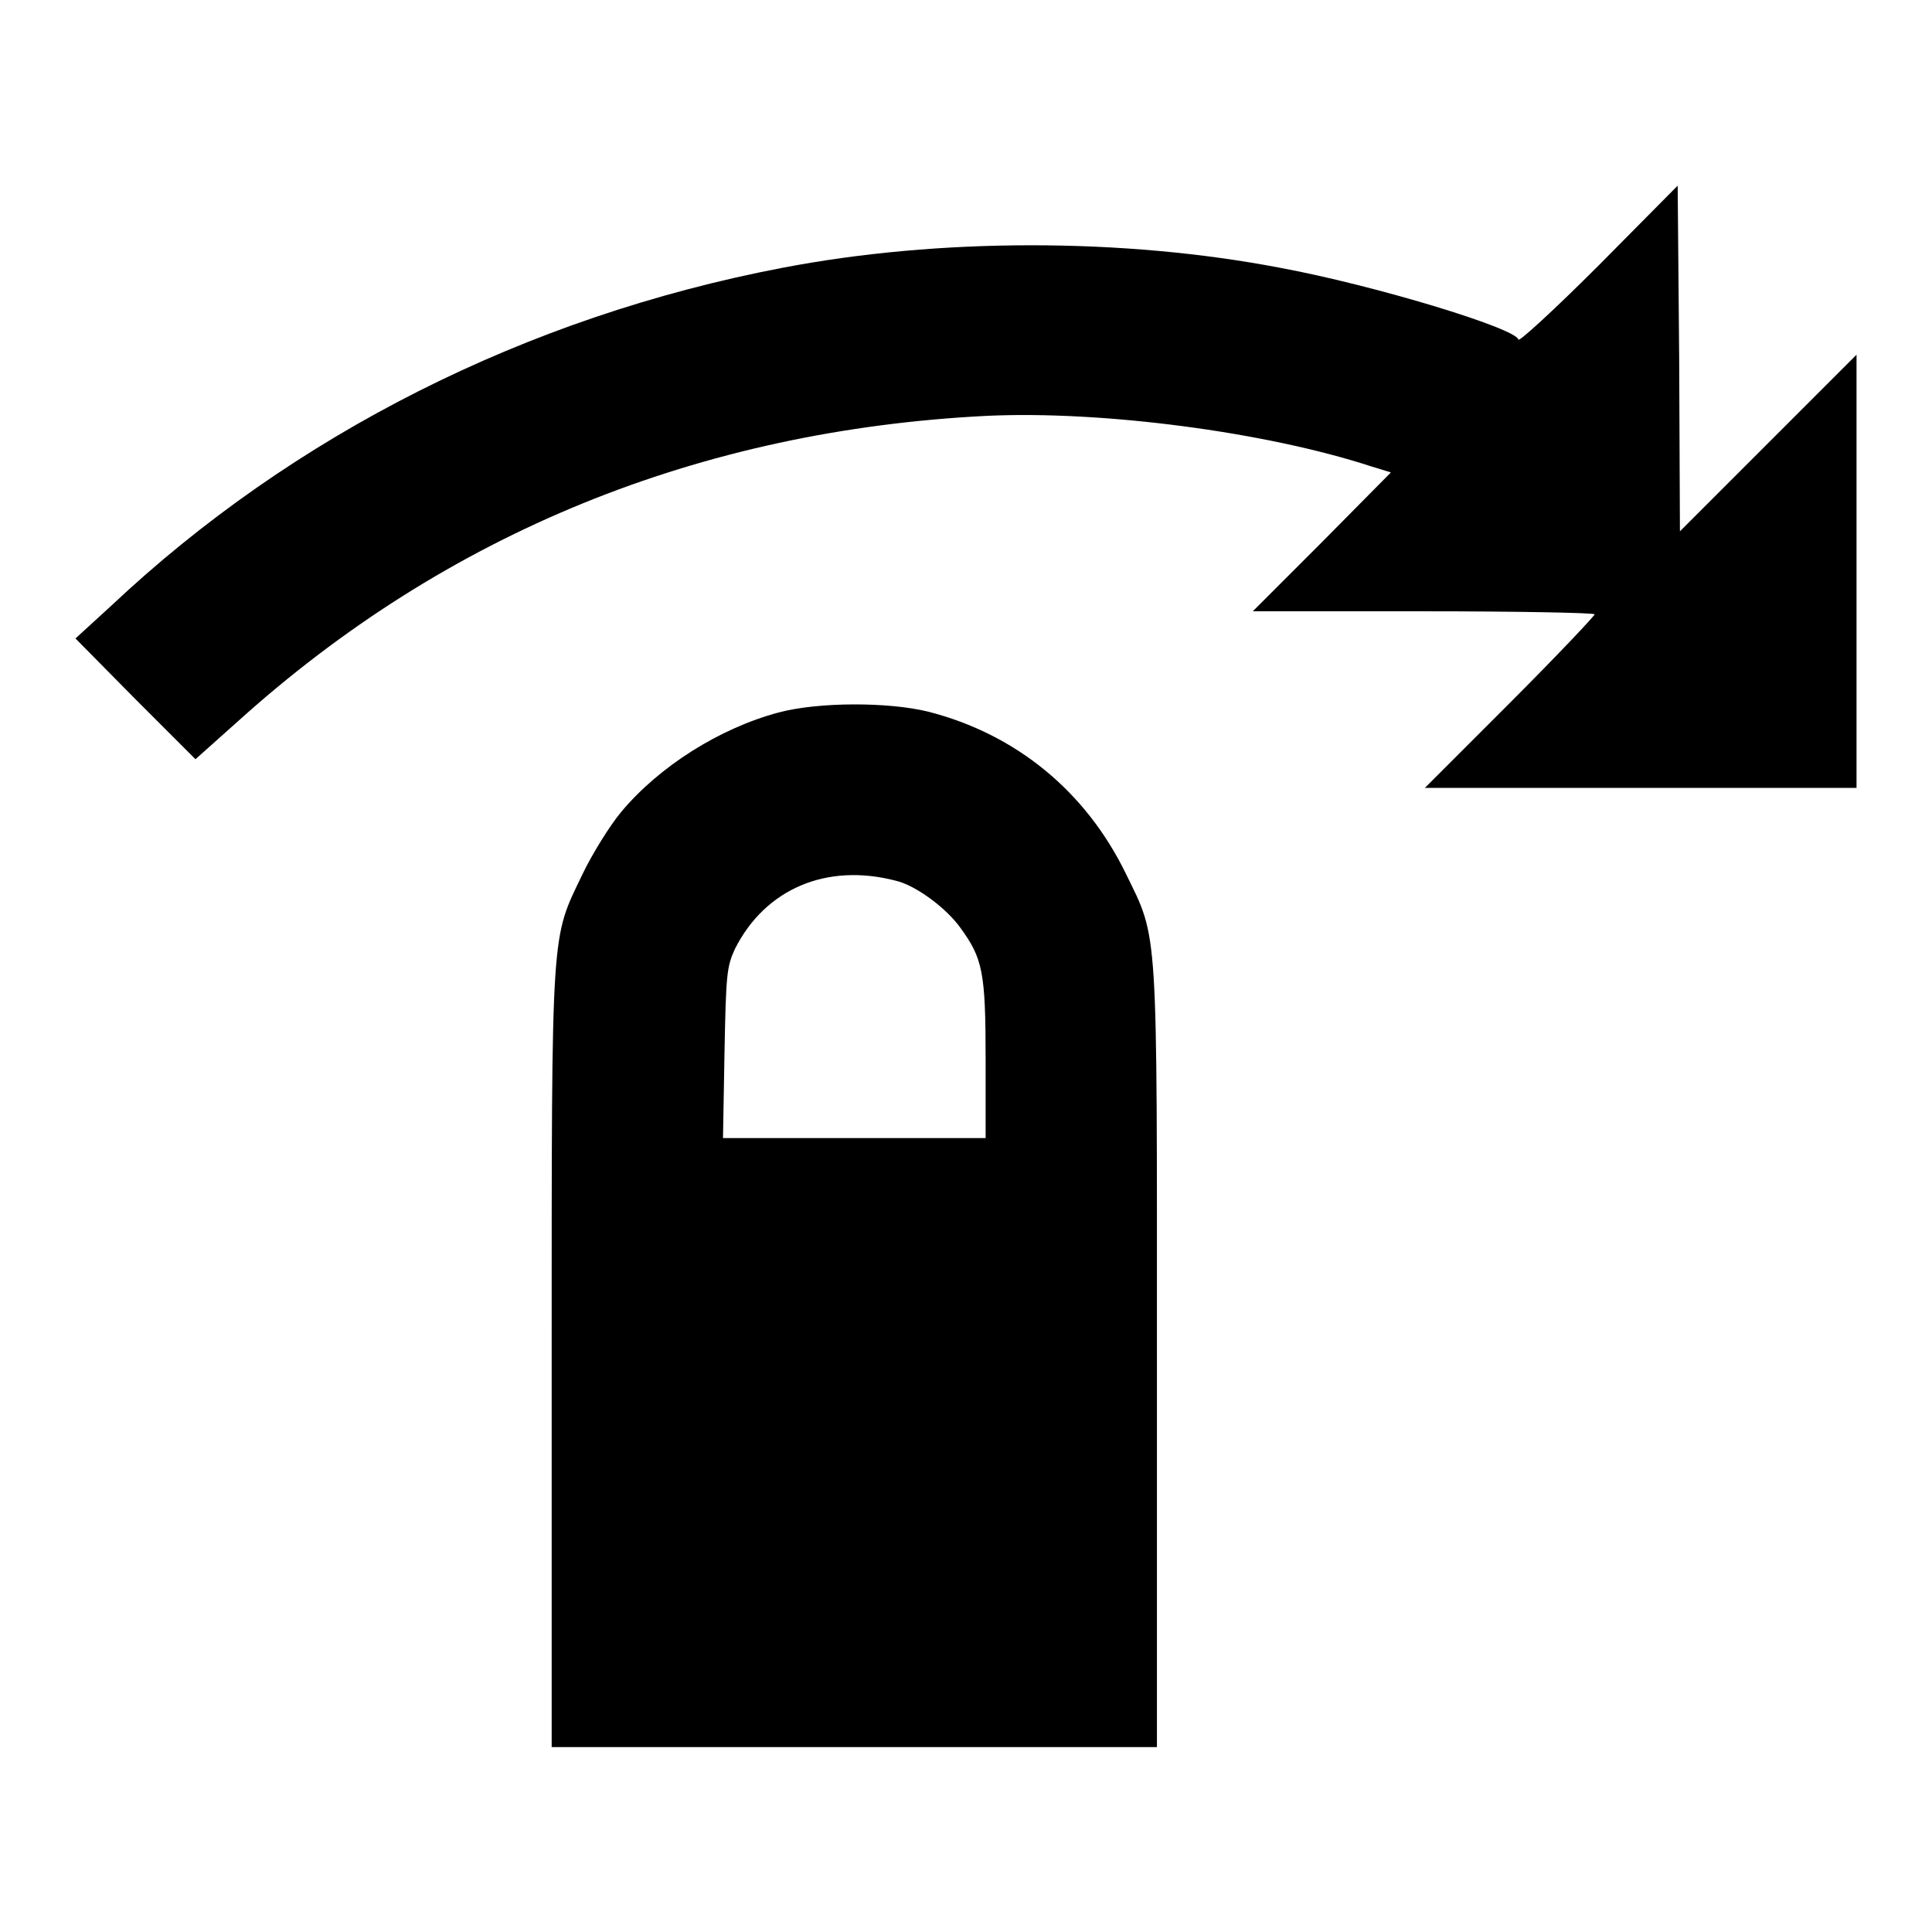
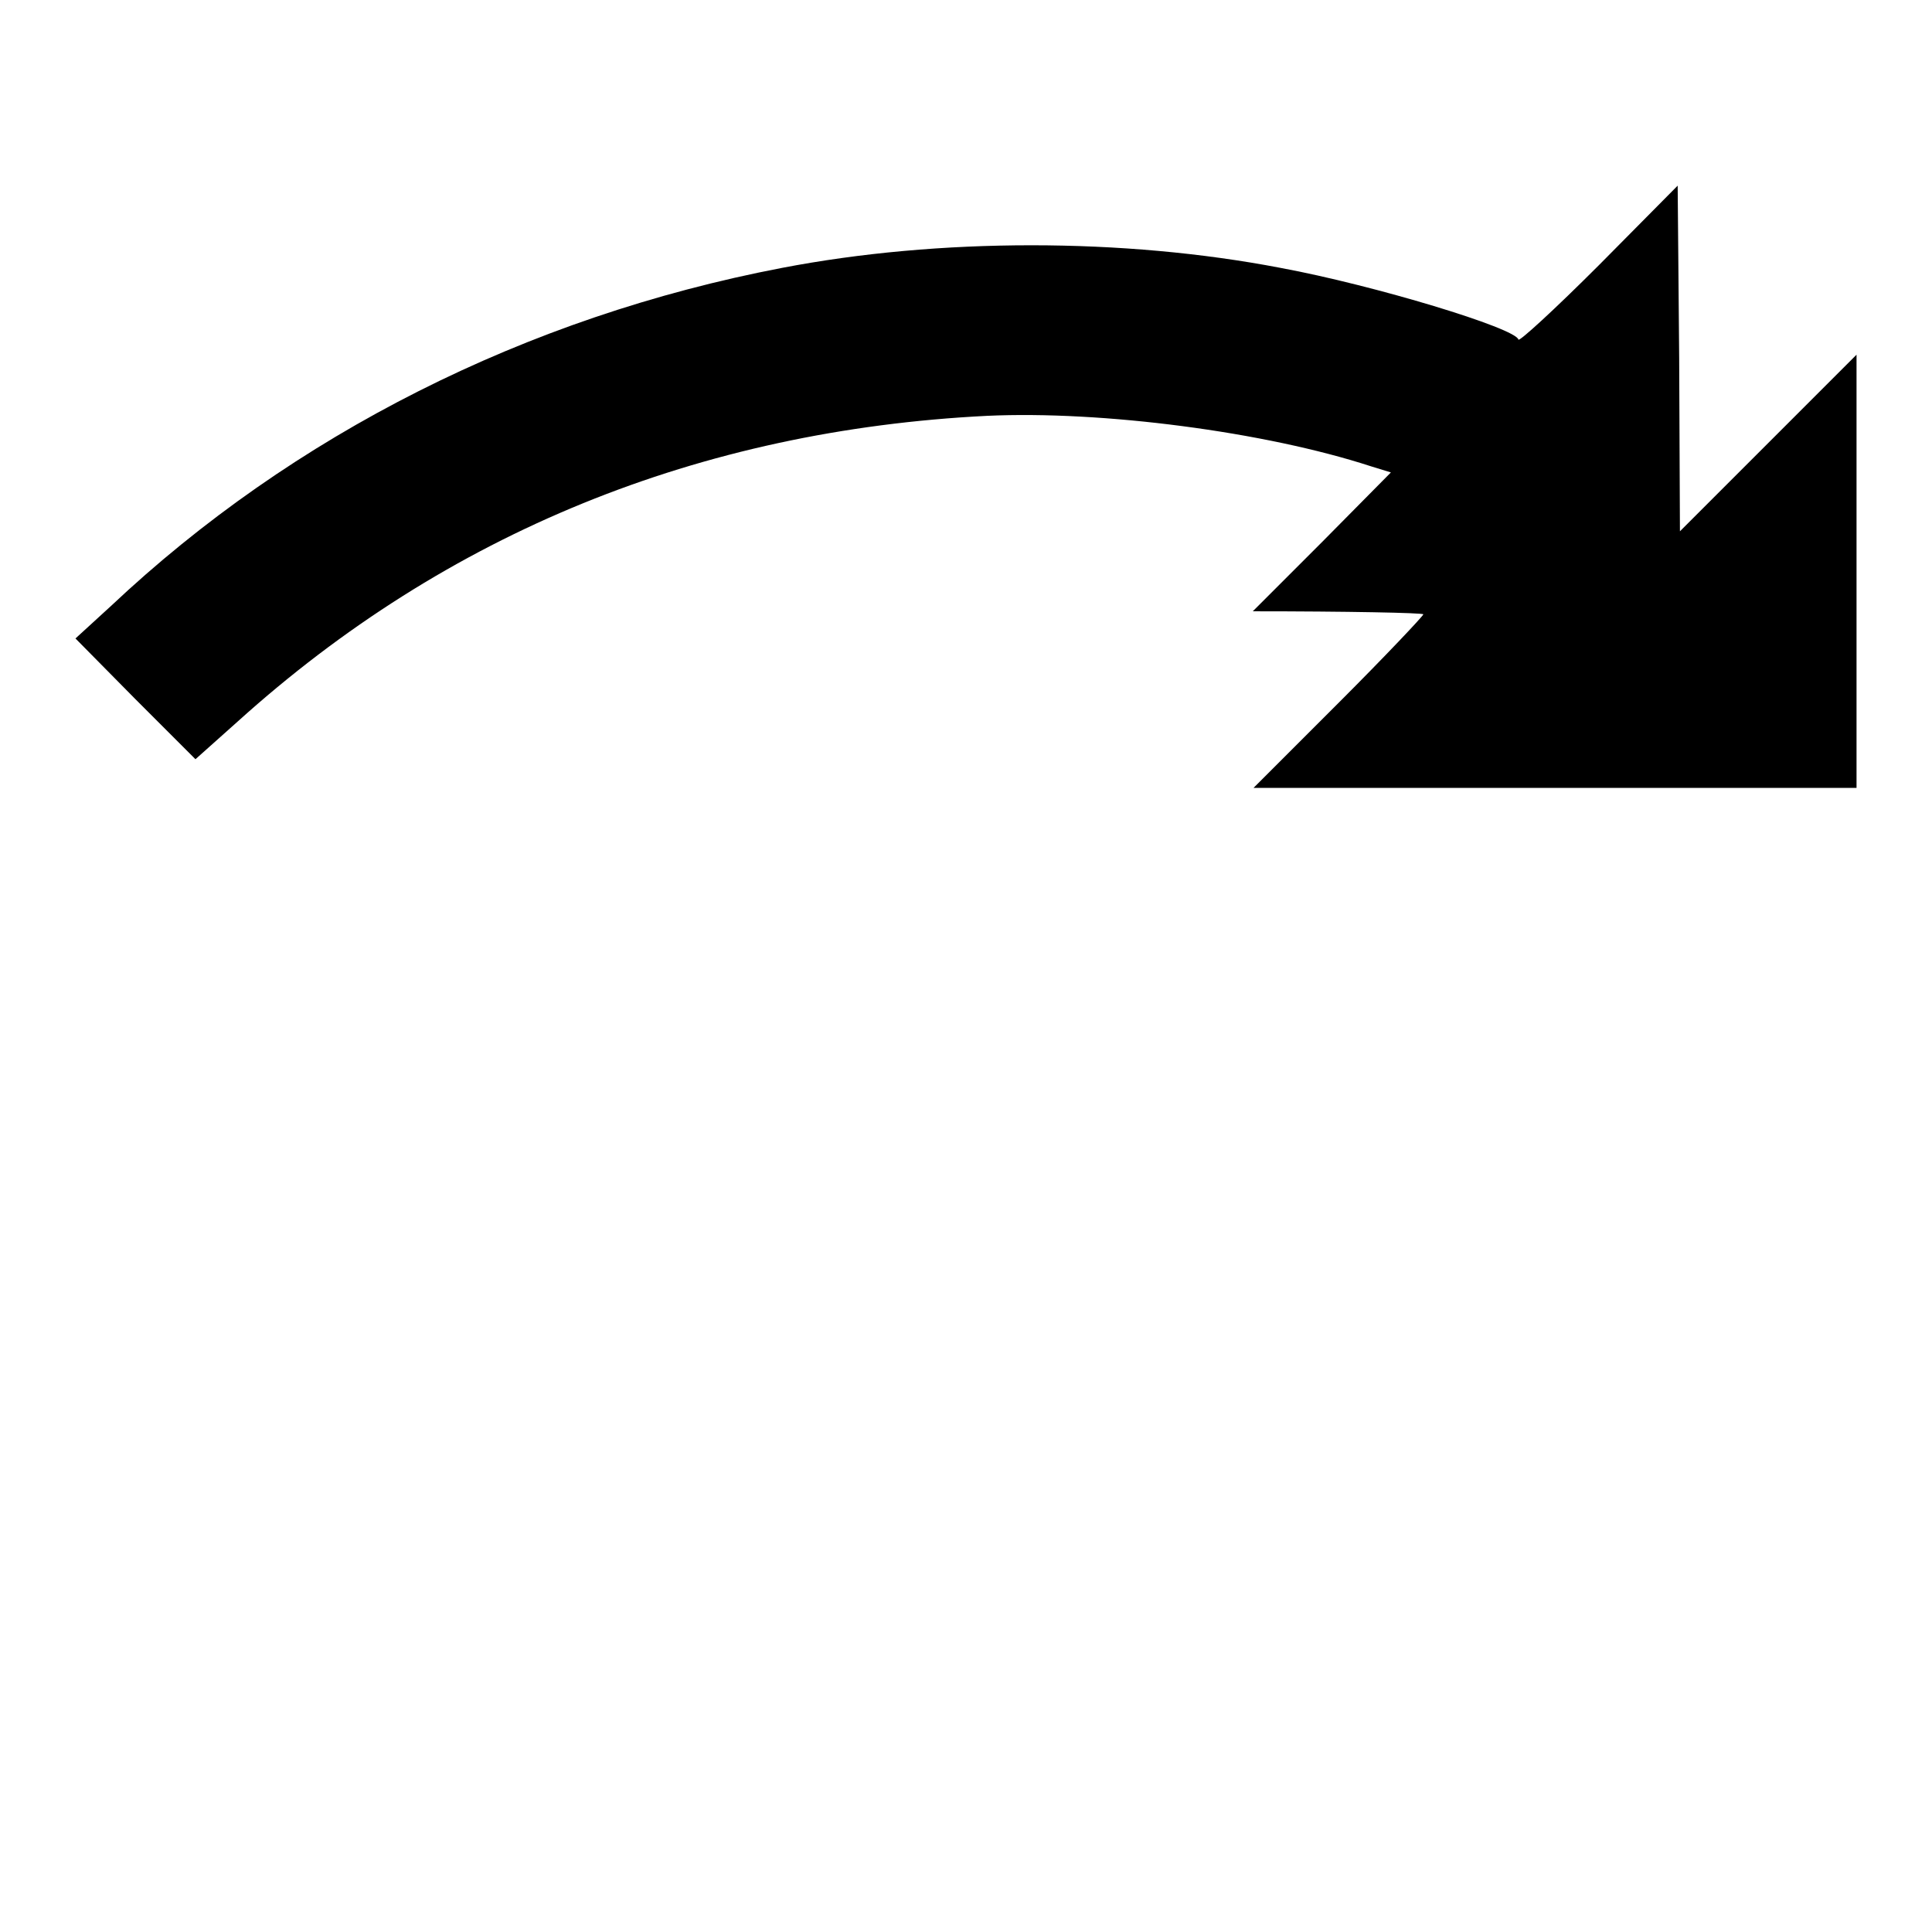
<svg xmlns="http://www.w3.org/2000/svg" version="1.1" x="0px" y="0px" viewBox="0 0 256 256" enable-background="new 0 0 256 256" xml:space="preserve">
  <g>
    <g>
      <g>
-         <path fill="#000000" d="M211.9,35.1c-6,6-10.6,10.2-10.7,9.9c-0.3-1.5-19.1-7.2-31.5-9.5c-20.8-4-45.3-4-66.1,0c-33.9,6.5-64.8,22.1-88.9,44.8L10,84.6l7.9,8l8,8l5.6-5C59.2,70.6,92.7,57,130.8,55.1c15.2-0.7,36.8,2.1,50.9,6.7l2.6,0.8l-9.1,9.2l-9.2,9.2h22.7c12.4,0,22.6,0.2,22.6,0.4c0,0.2-5,5.5-11.2,11.7l-11.3,11.3h28.6H246V75.6V47l-11.7,11.7l-11.7,11.7l-0.1-22.9l-0.2-22.9L211.9,35.1z" />
-         <path fill="#000000" d="M103.2,94.4c-7.9,2.1-15.9,7.2-20.9,13.2c-1.5,1.8-3.8,5.5-5.1,8.2c-4.2,8.8-4.1,6.2-4.1,64.2v51.5h40.1h40.1V180c0-57.9,0.2-55.4-4.1-64.2c-5.3-10.9-14.5-18.5-26.2-21.5C117.7,93,108.5,93,103.2,94.4z M118.7,116.7c2.6,0.6,6.7,3.6,8.6,6.3c2.9,4,3.3,5.8,3.3,17.3v10.5h-17.4H95.8l0.2-11.3c0.2-10.5,0.3-11.4,1.4-13.8C101.4,117.8,109.5,114.3,118.7,116.7z" />
+         <path fill="#000000" d="M211.9,35.1c-6,6-10.6,10.2-10.7,9.9c-0.3-1.5-19.1-7.2-31.5-9.5c-20.8-4-45.3-4-66.1,0c-33.9,6.5-64.8,22.1-88.9,44.8L10,84.6l7.9,8l8,8l5.6-5C59.2,70.6,92.7,57,130.8,55.1c15.2-0.7,36.8,2.1,50.9,6.7l2.6,0.8l-9.1,9.2l-9.2,9.2c12.4,0,22.6,0.2,22.6,0.4c0,0.2-5,5.5-11.2,11.7l-11.3,11.3h28.6H246V75.6V47l-11.7,11.7l-11.7,11.7l-0.1-22.9l-0.2-22.9L211.9,35.1z" />
      </g>
    </g>
  </g>
</svg>